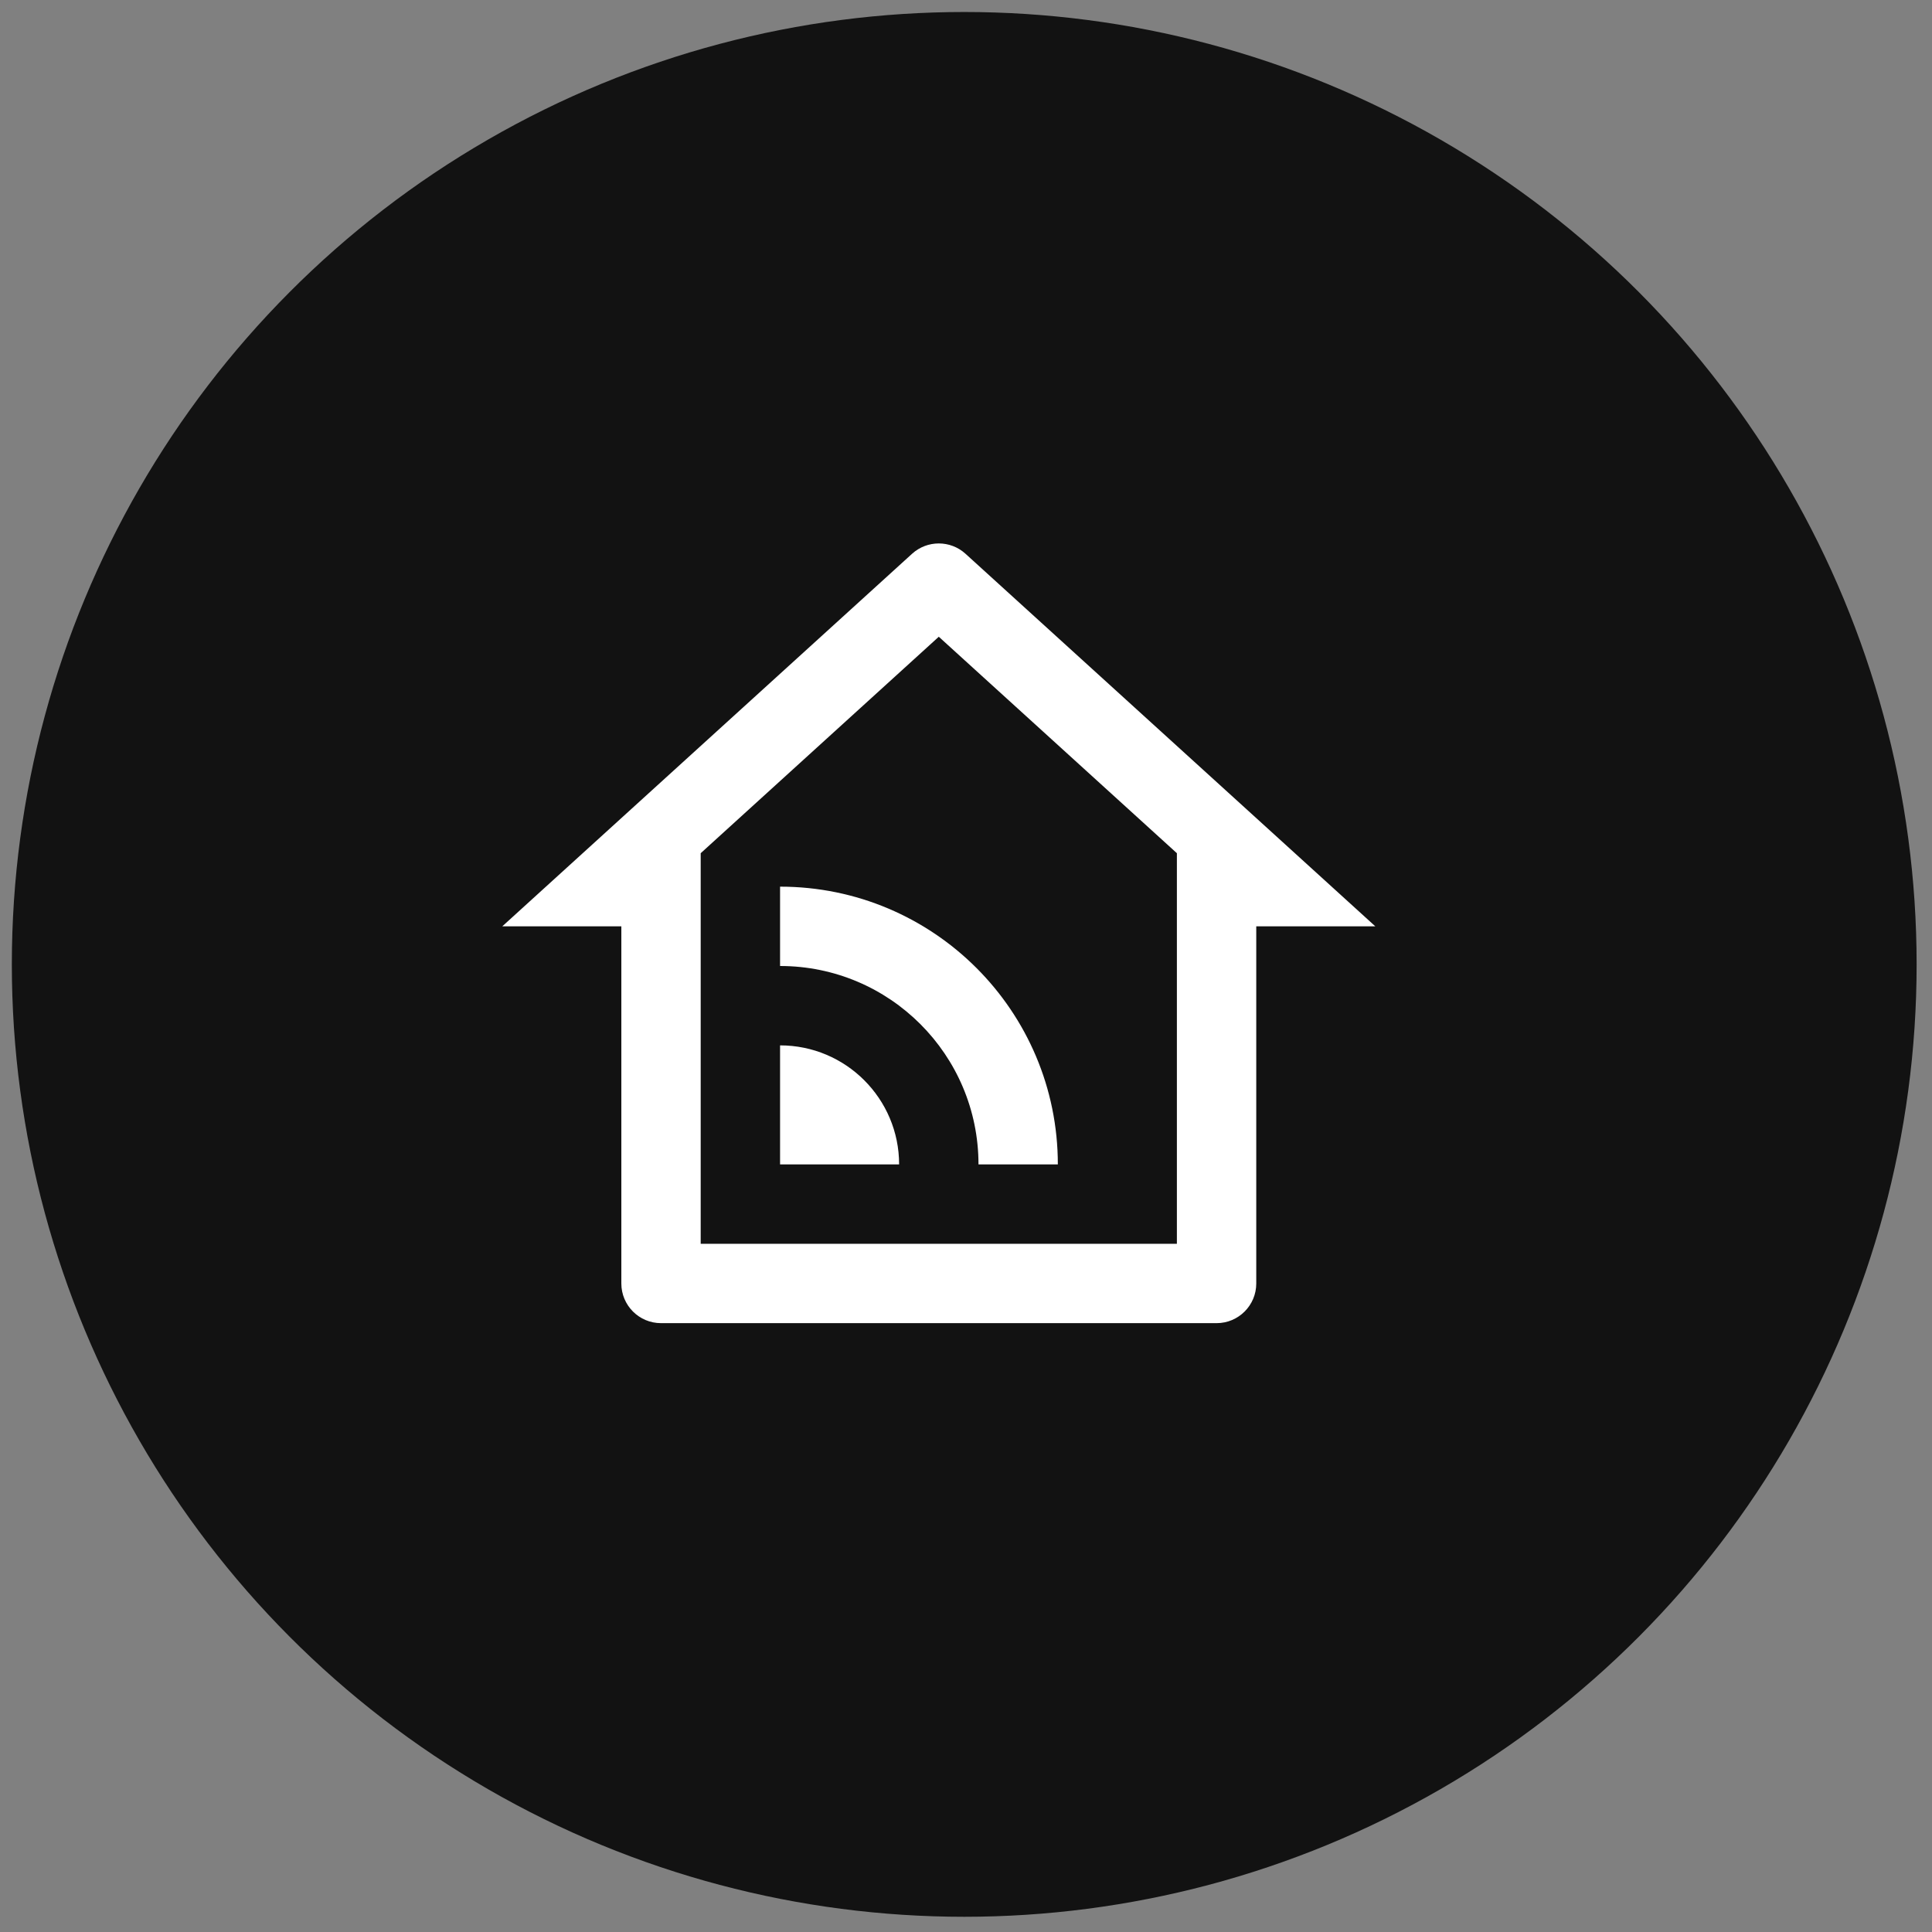
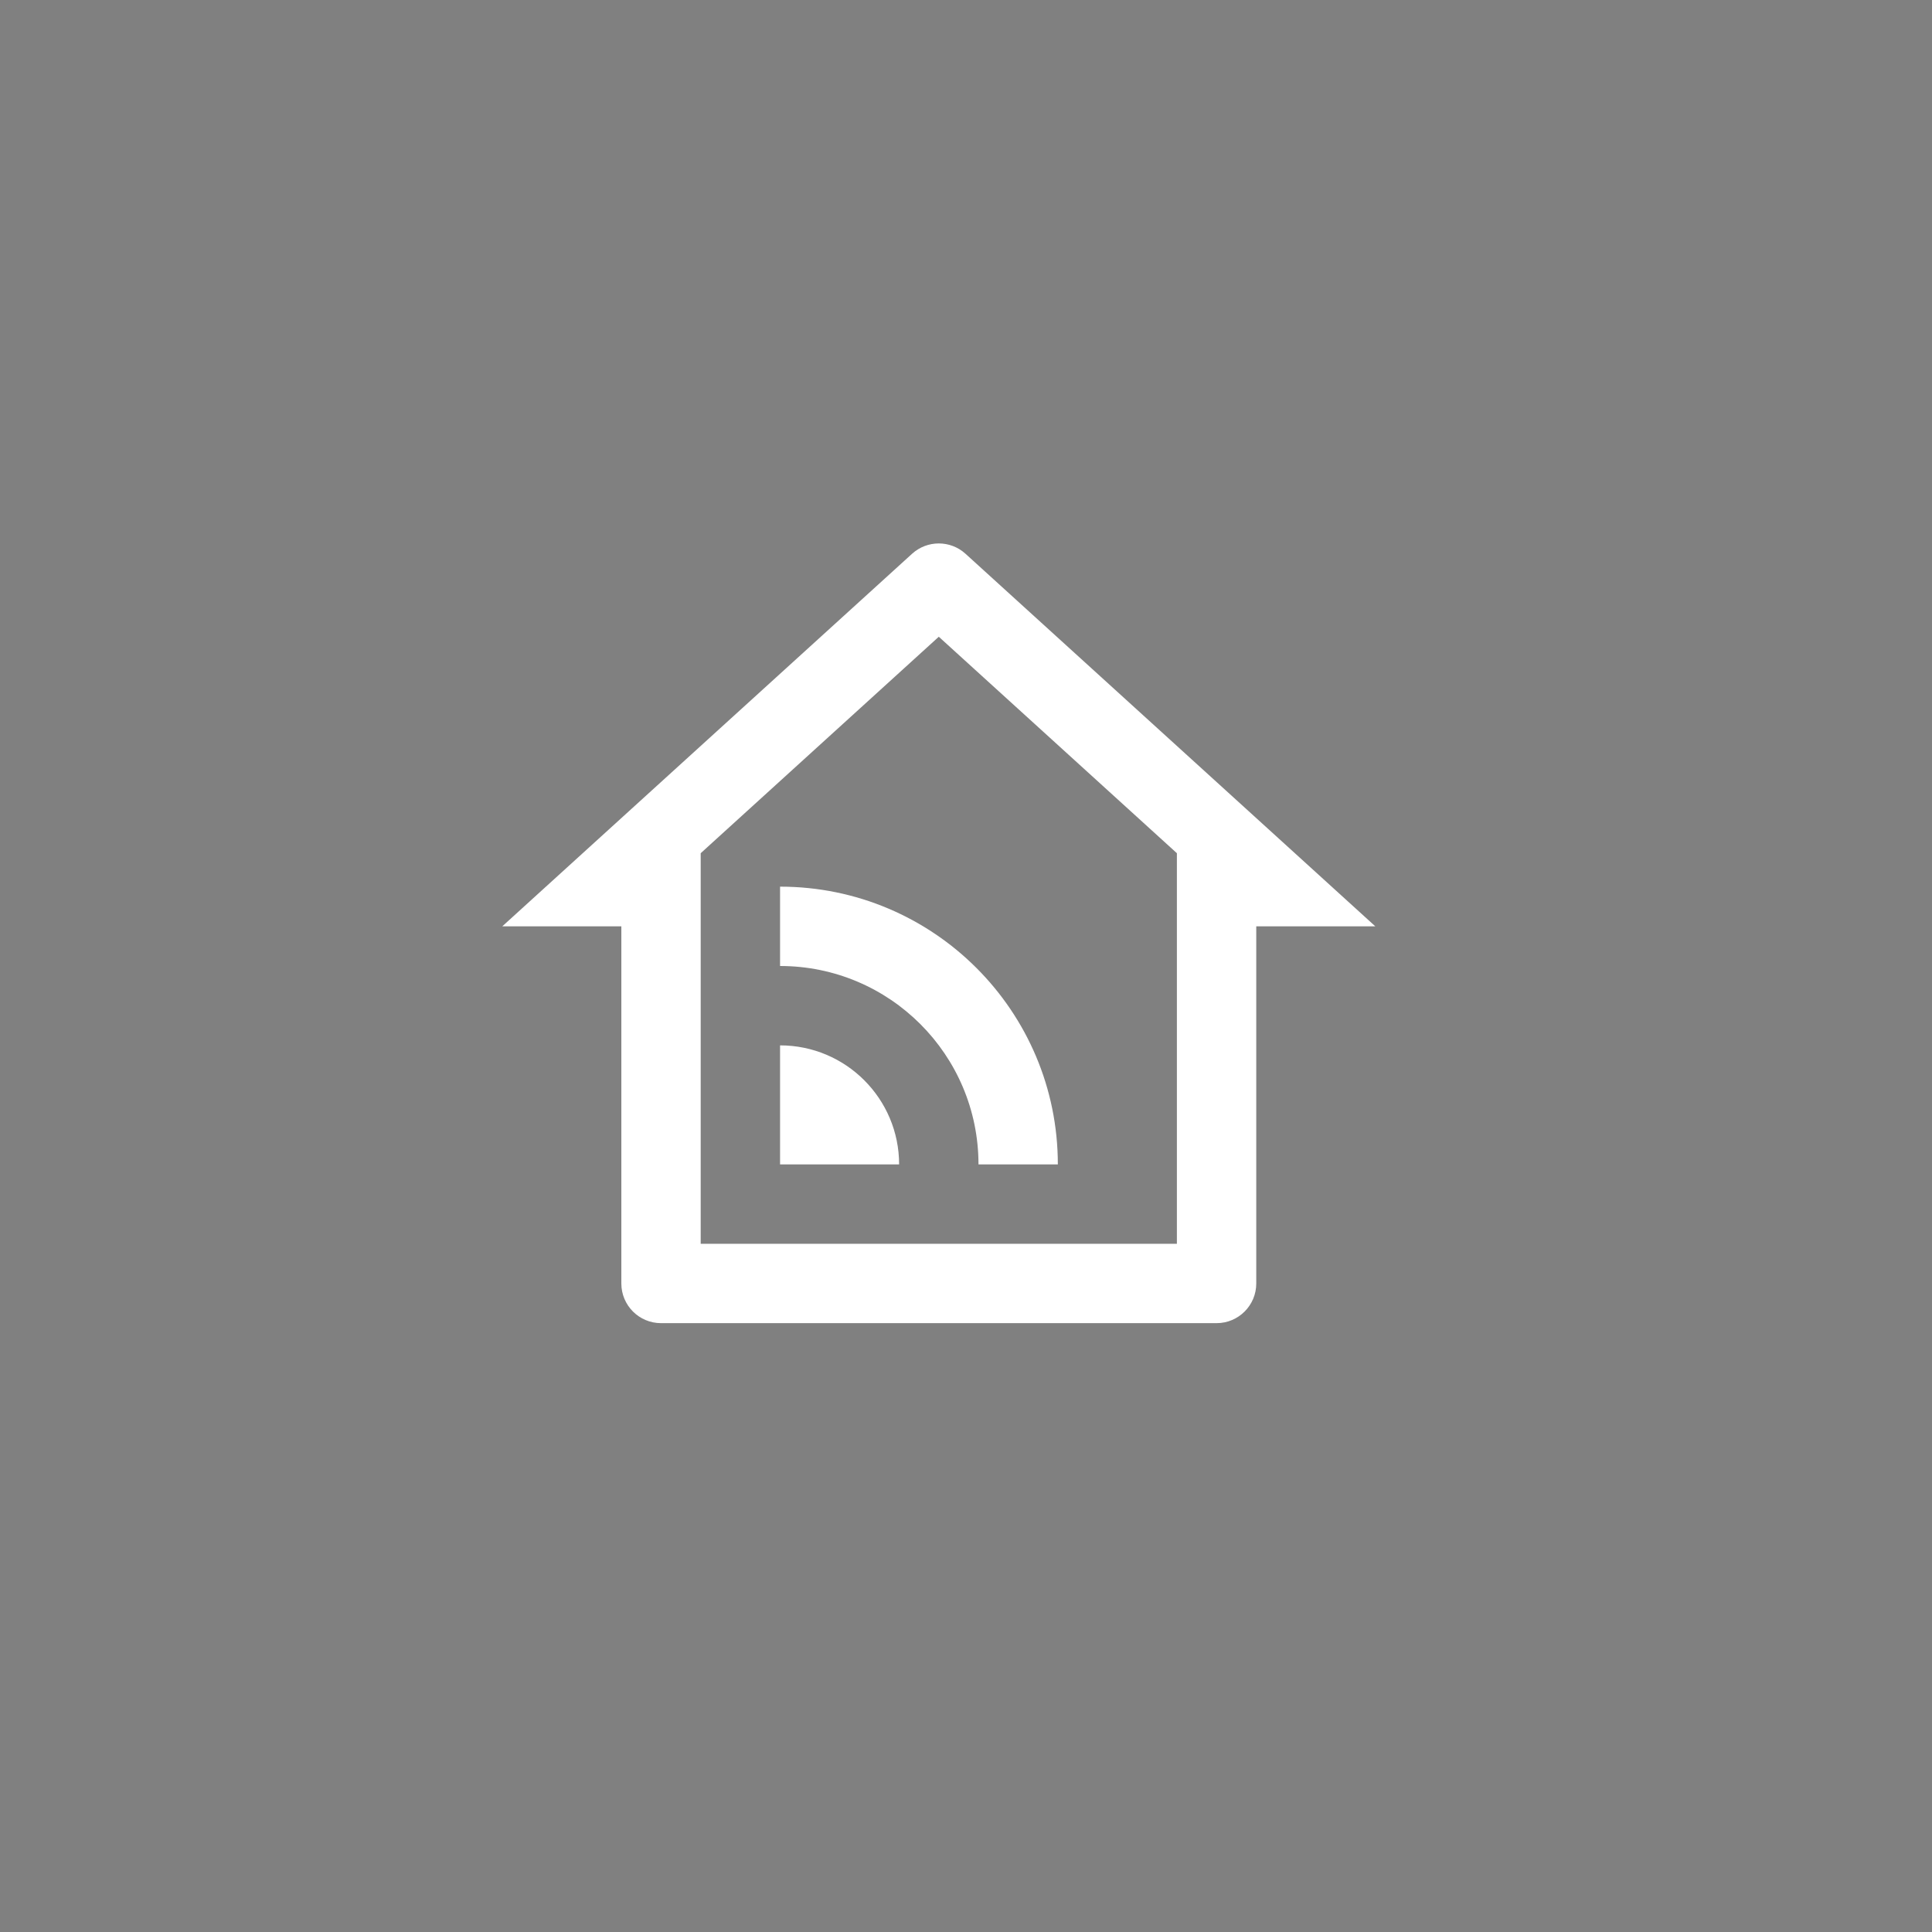
<svg xmlns="http://www.w3.org/2000/svg" width="71" height="71" viewBox="0 0 71 71" fill="none">
  <rect x="0" y="0" width="71" height="71" fill="#808080" stroke="none" />
-   <circle cx="35.435" cy="35.441" r="35" fill="#121212" />
  <path d="M25.75 45.709H43.25V31.355L34.5 23.4L25.75 31.355V45.709ZM44.709 48.625H24.292C23.486 48.625 22.834 47.972 22.834 47.167V34.042H18.459L33.519 20.35C34.075 19.845 34.925 19.845 35.481 20.35L50.542 34.042H46.167V47.167C46.167 47.972 45.514 48.625 44.709 48.625ZM28.667 32.584C34.305 32.584 38.875 37.154 38.875 42.792H35.959C35.959 38.765 32.694 35.5 28.667 35.5V32.584ZM28.667 38.417C31.083 38.417 33.042 40.376 33.042 42.792H28.667V38.417Z" fill="white" />
</svg>